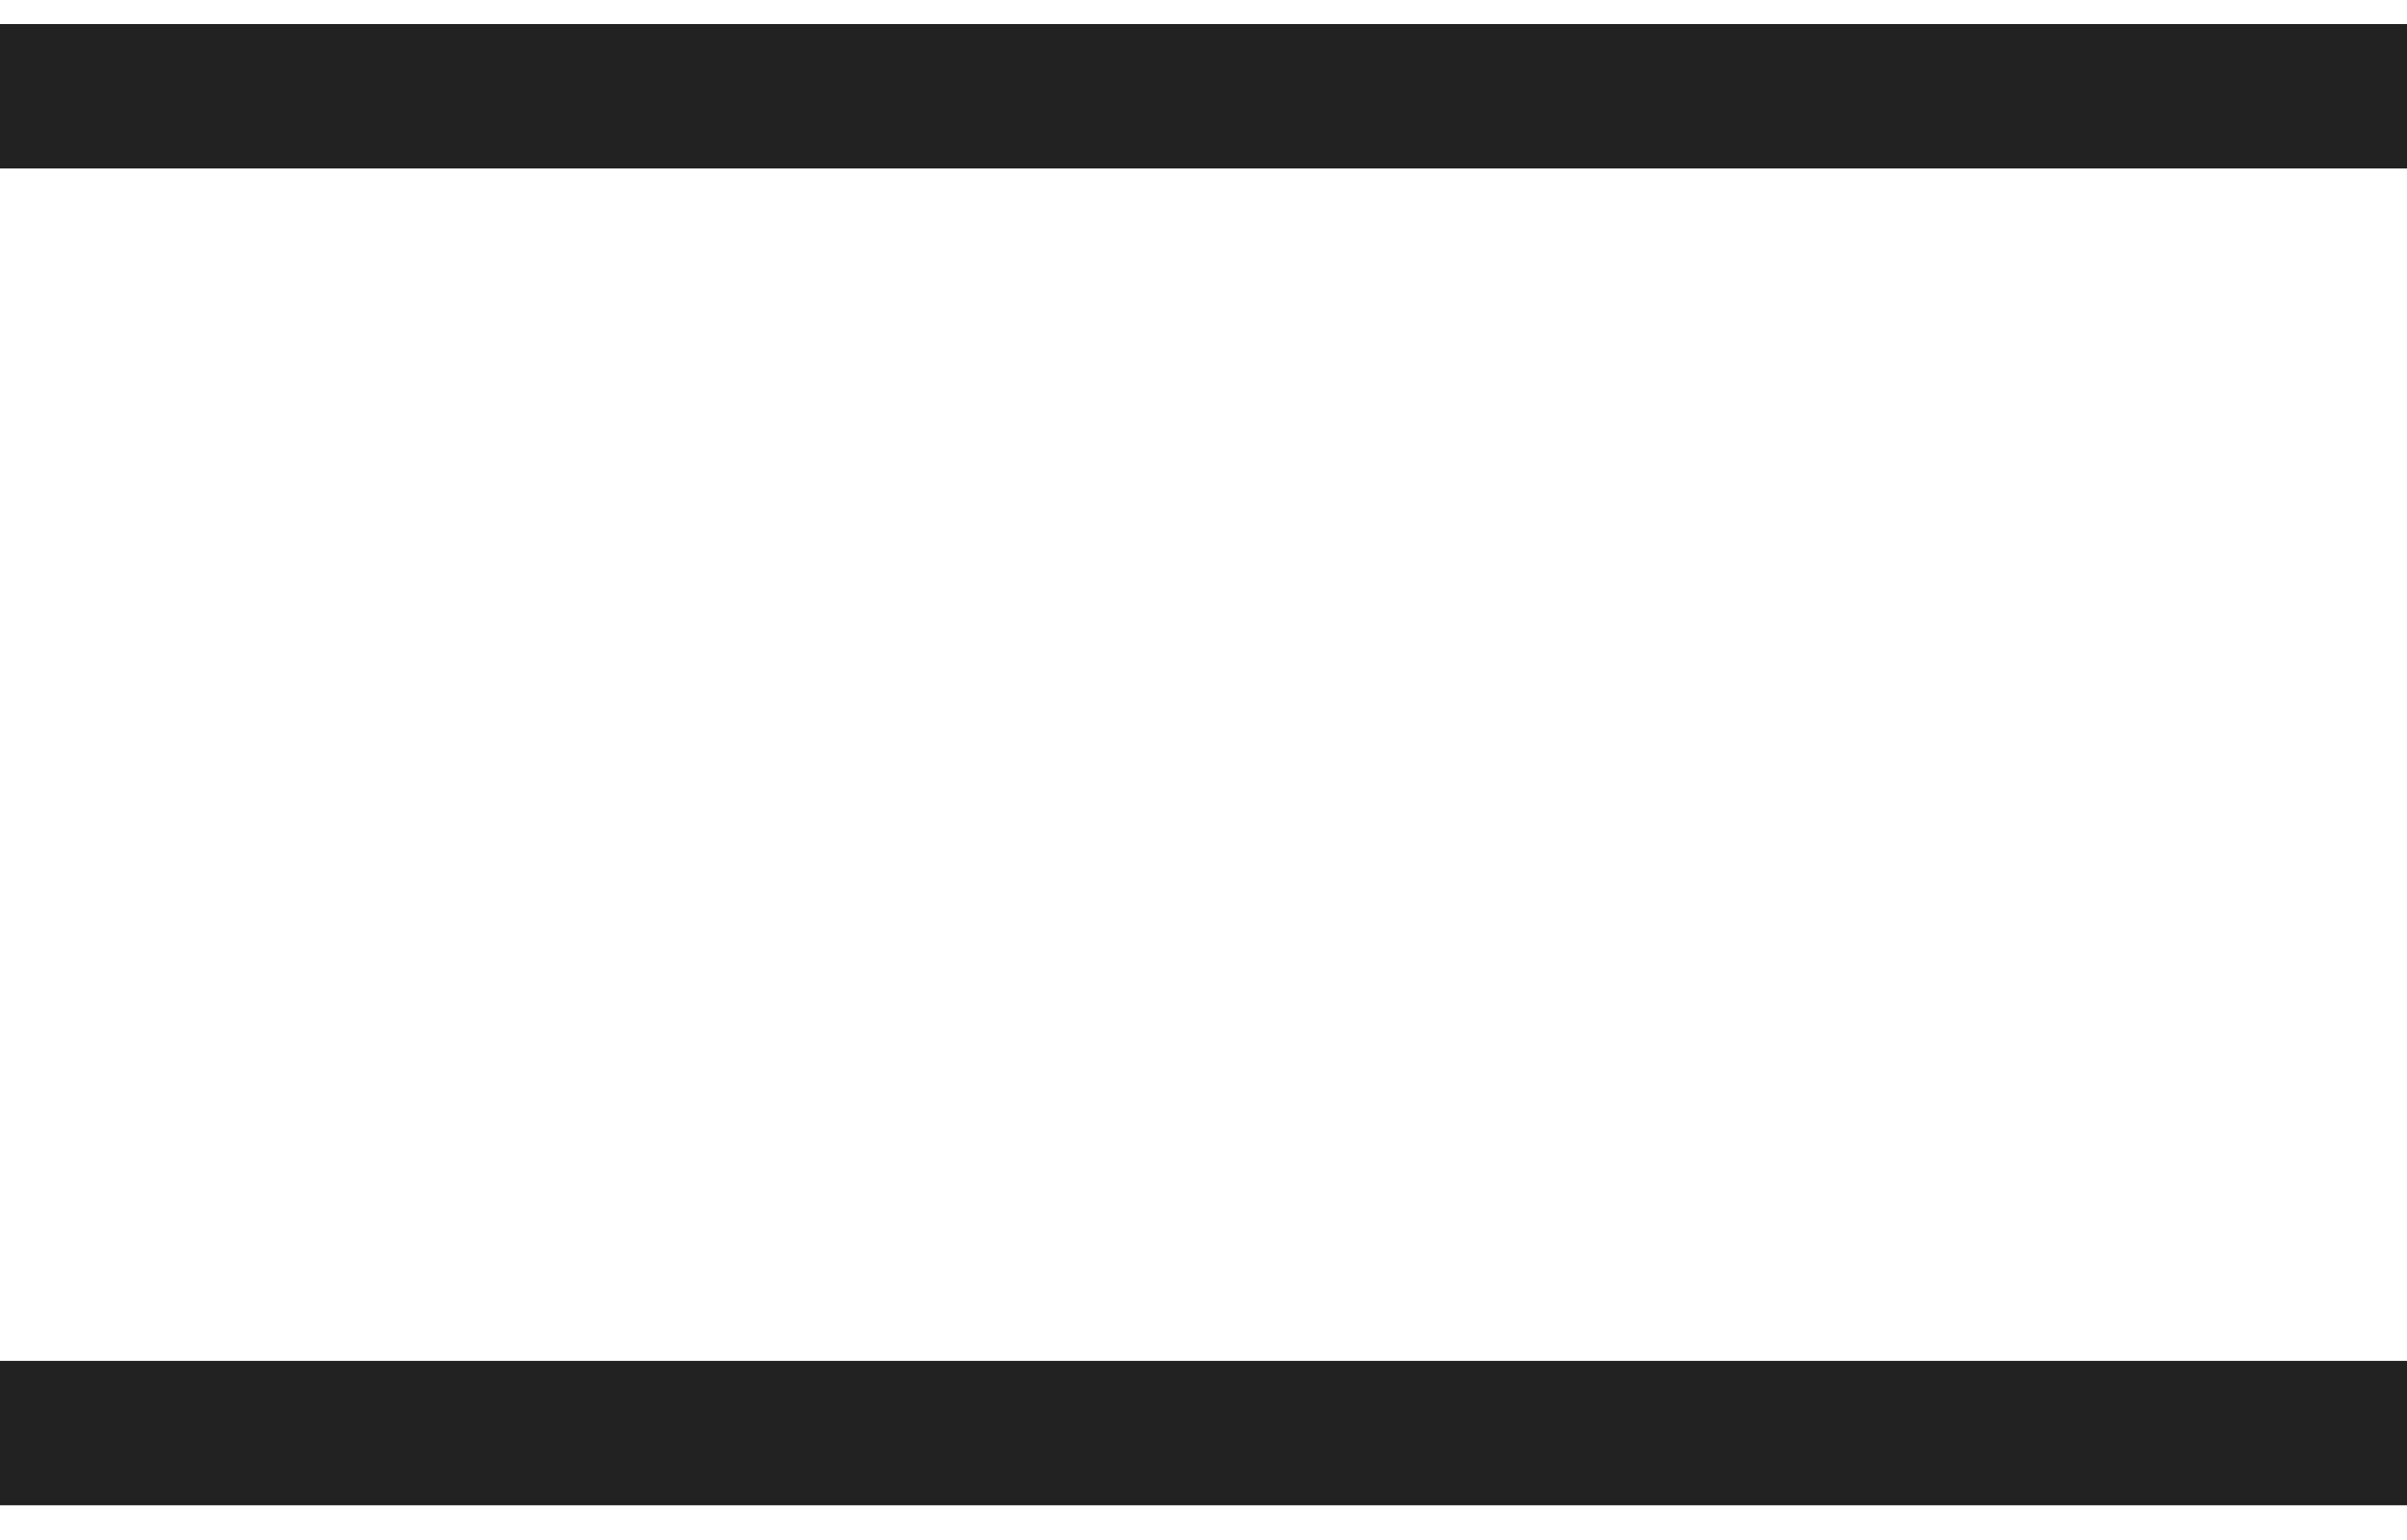
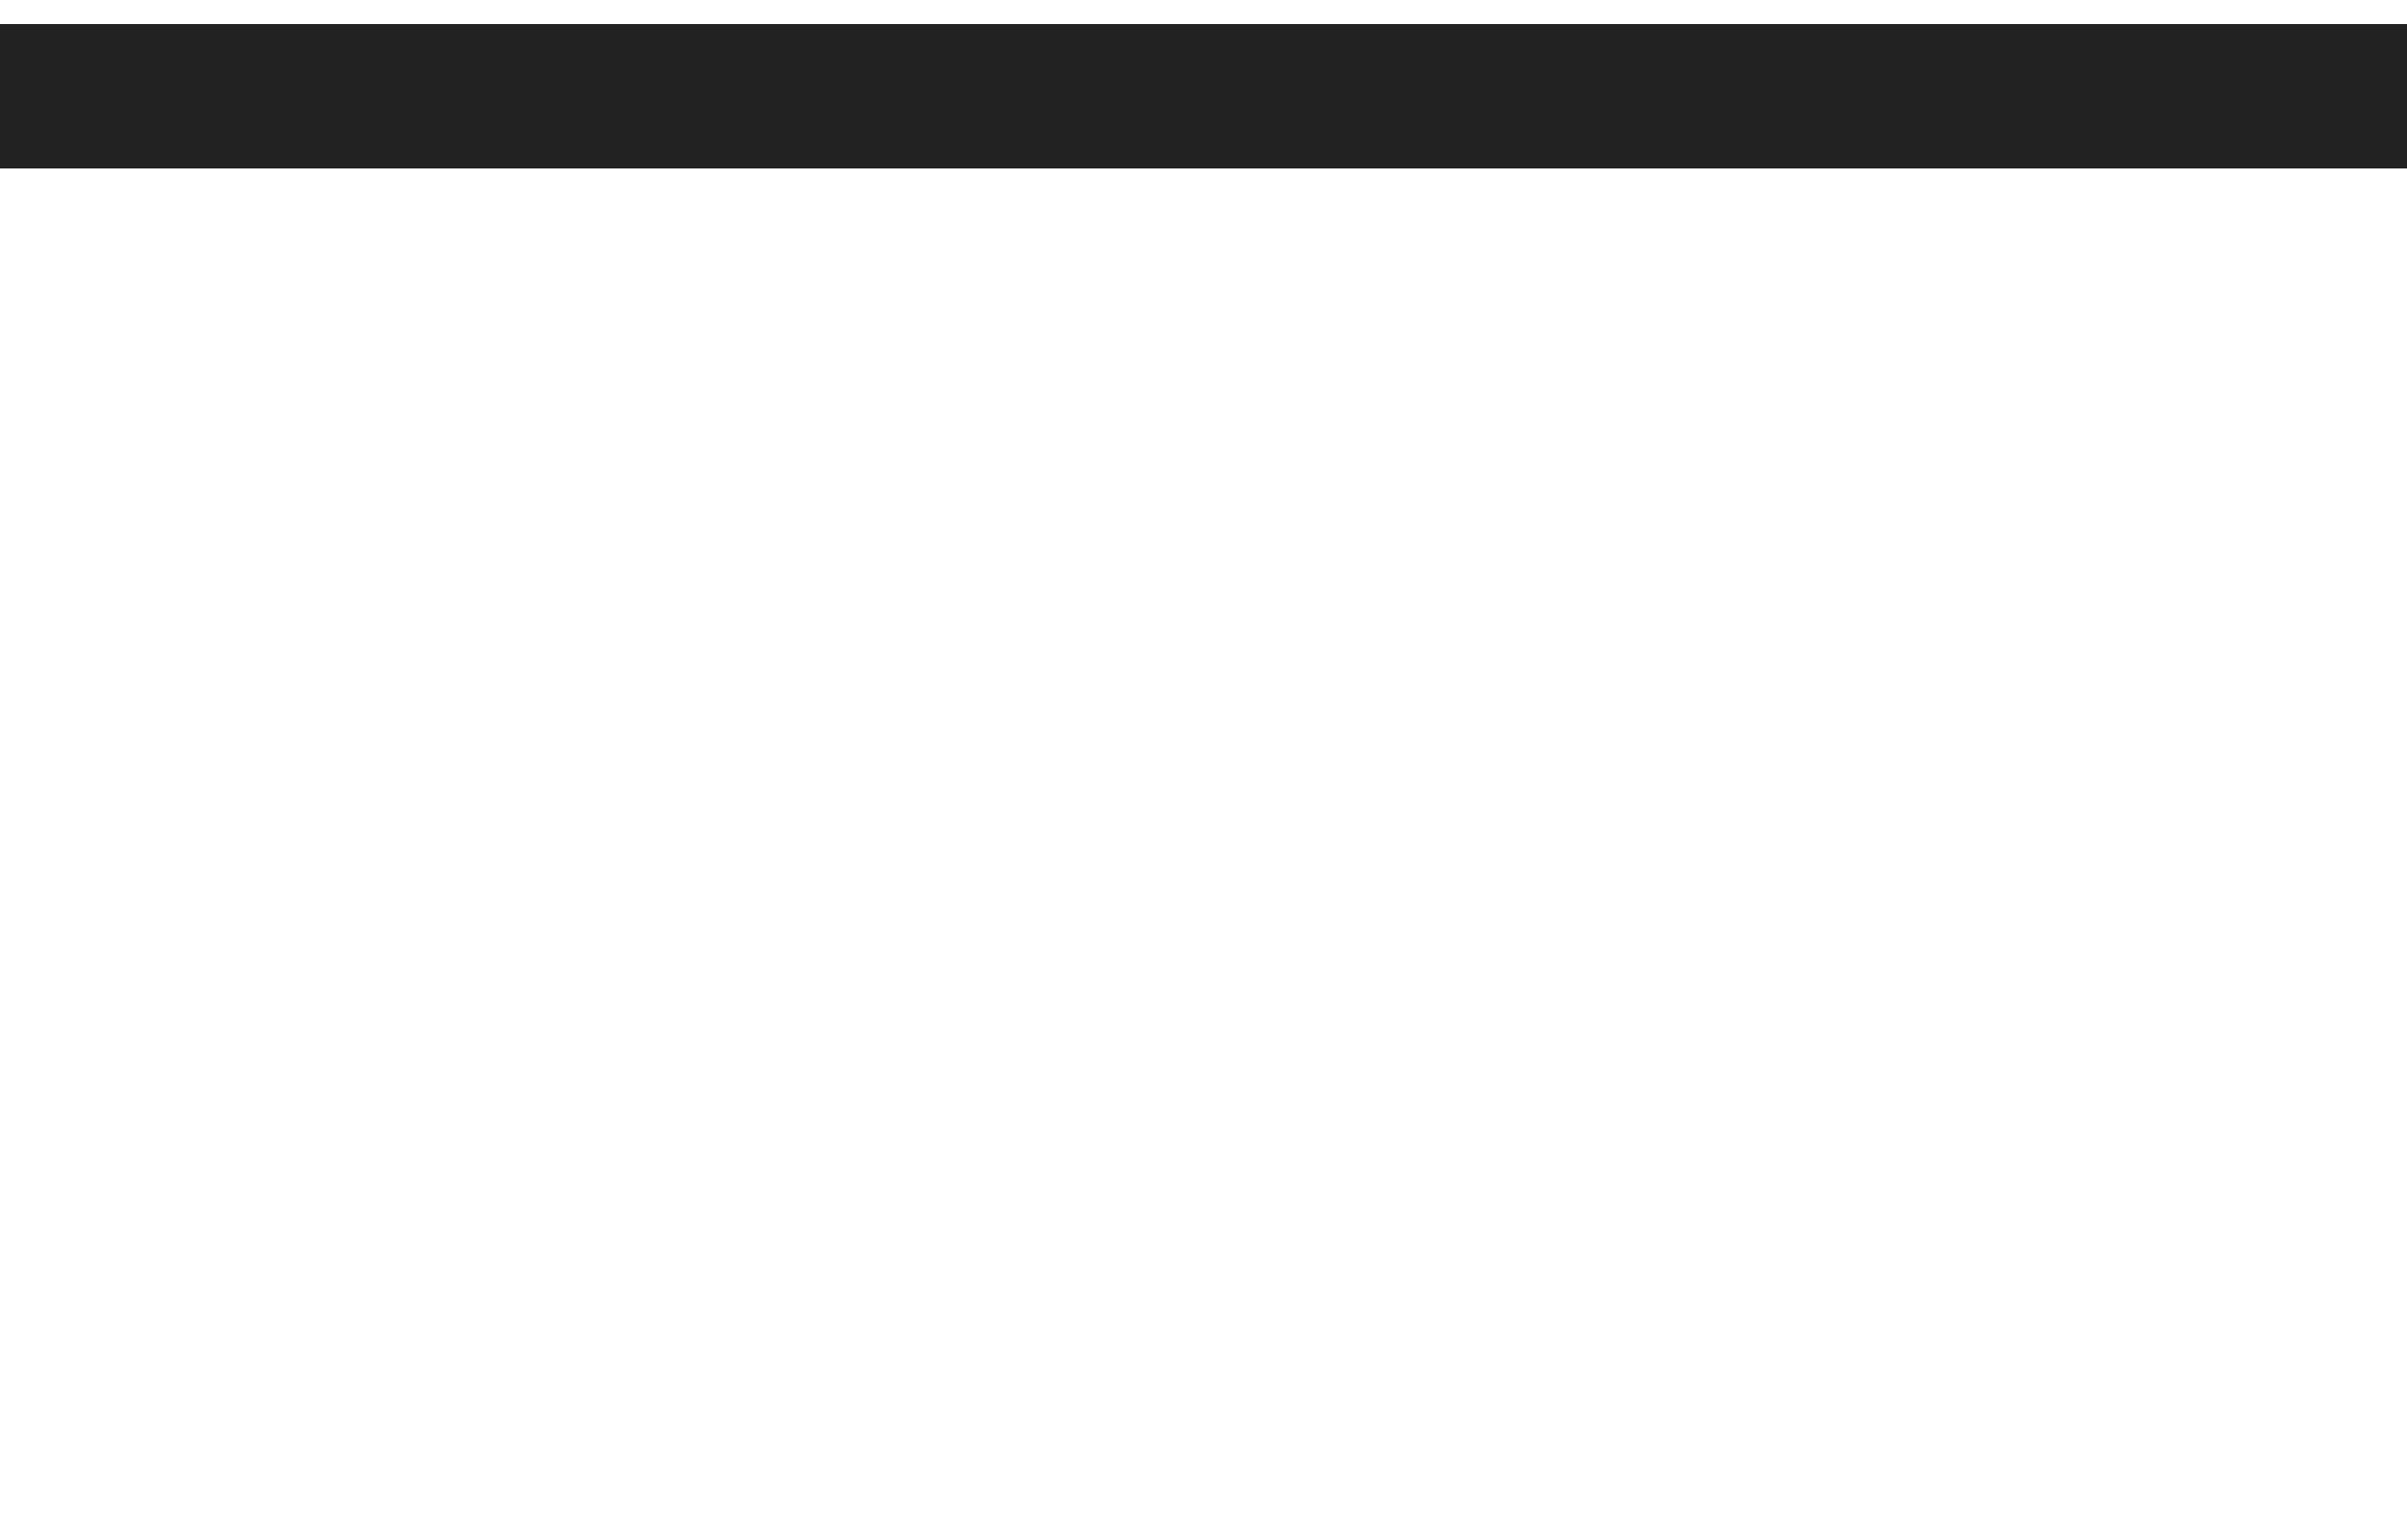
<svg xmlns="http://www.w3.org/2000/svg" width="25" height="16" viewBox="0 0 25 16" fill="none">
  <path d="M0 1H25" stroke="#222222" stroke-width="1.5" />
-   <path d="M0 14.889H25" stroke="#222222" stroke-width="1.5" />
</svg>